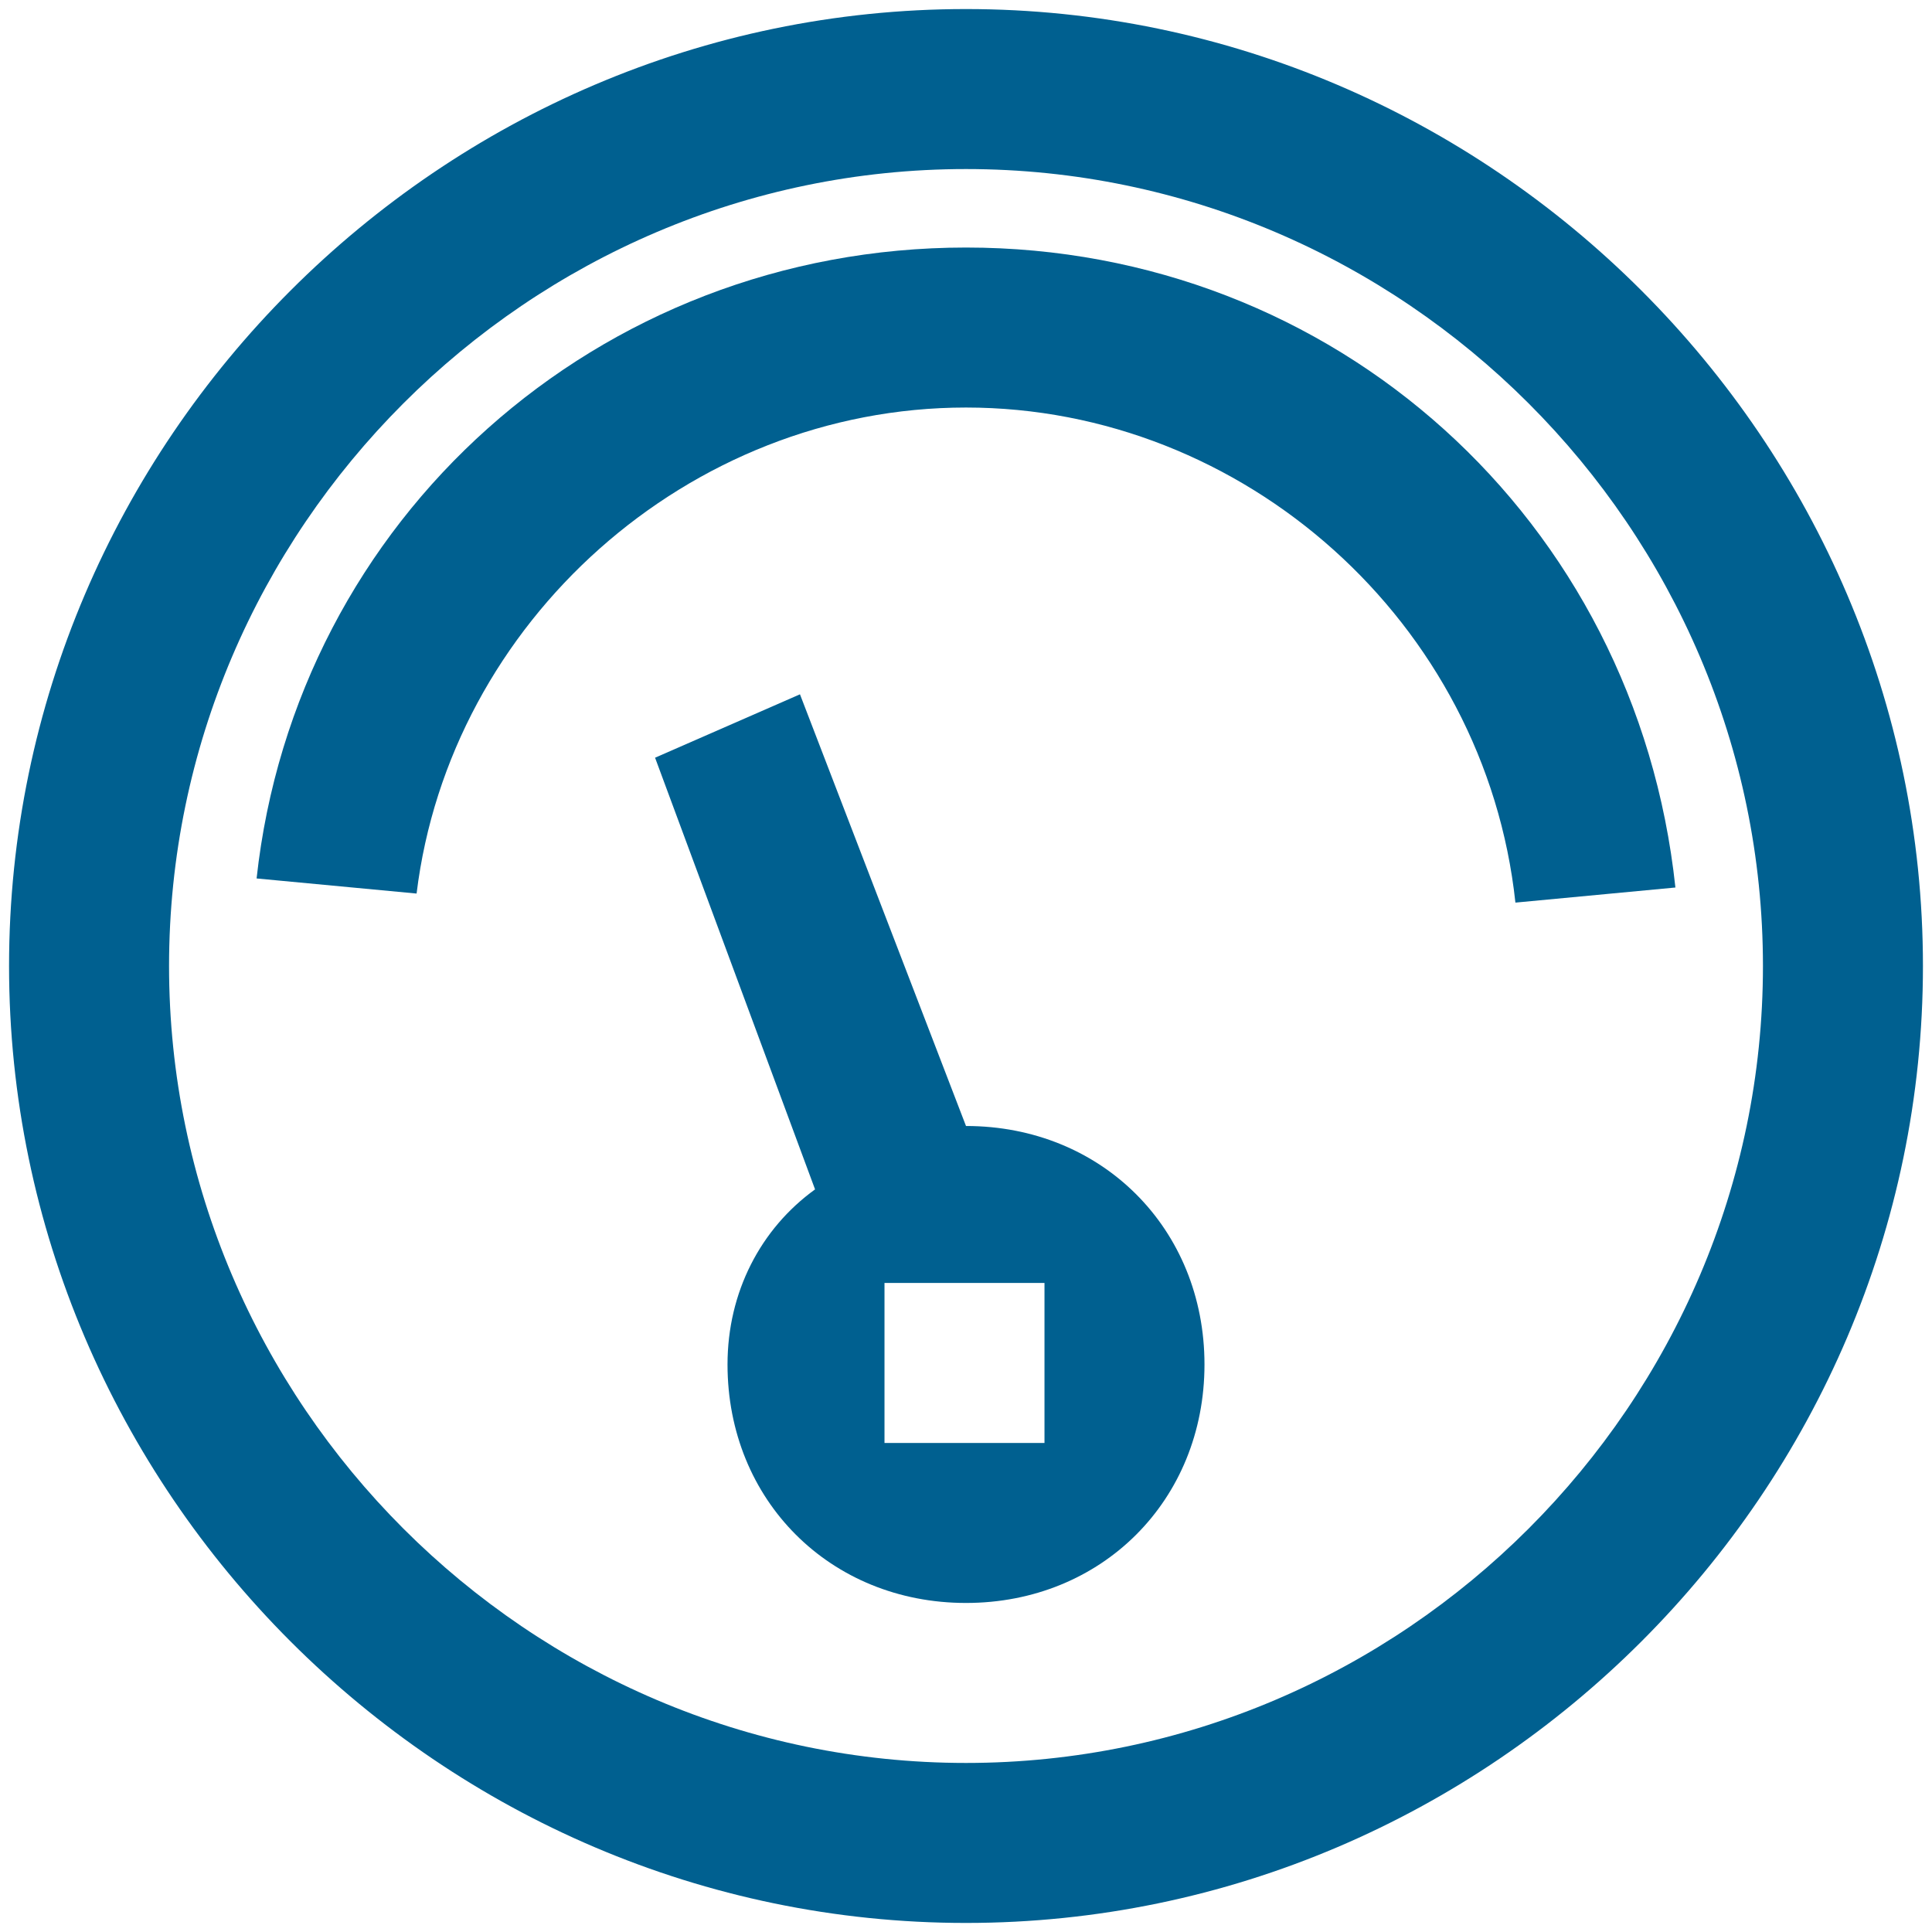
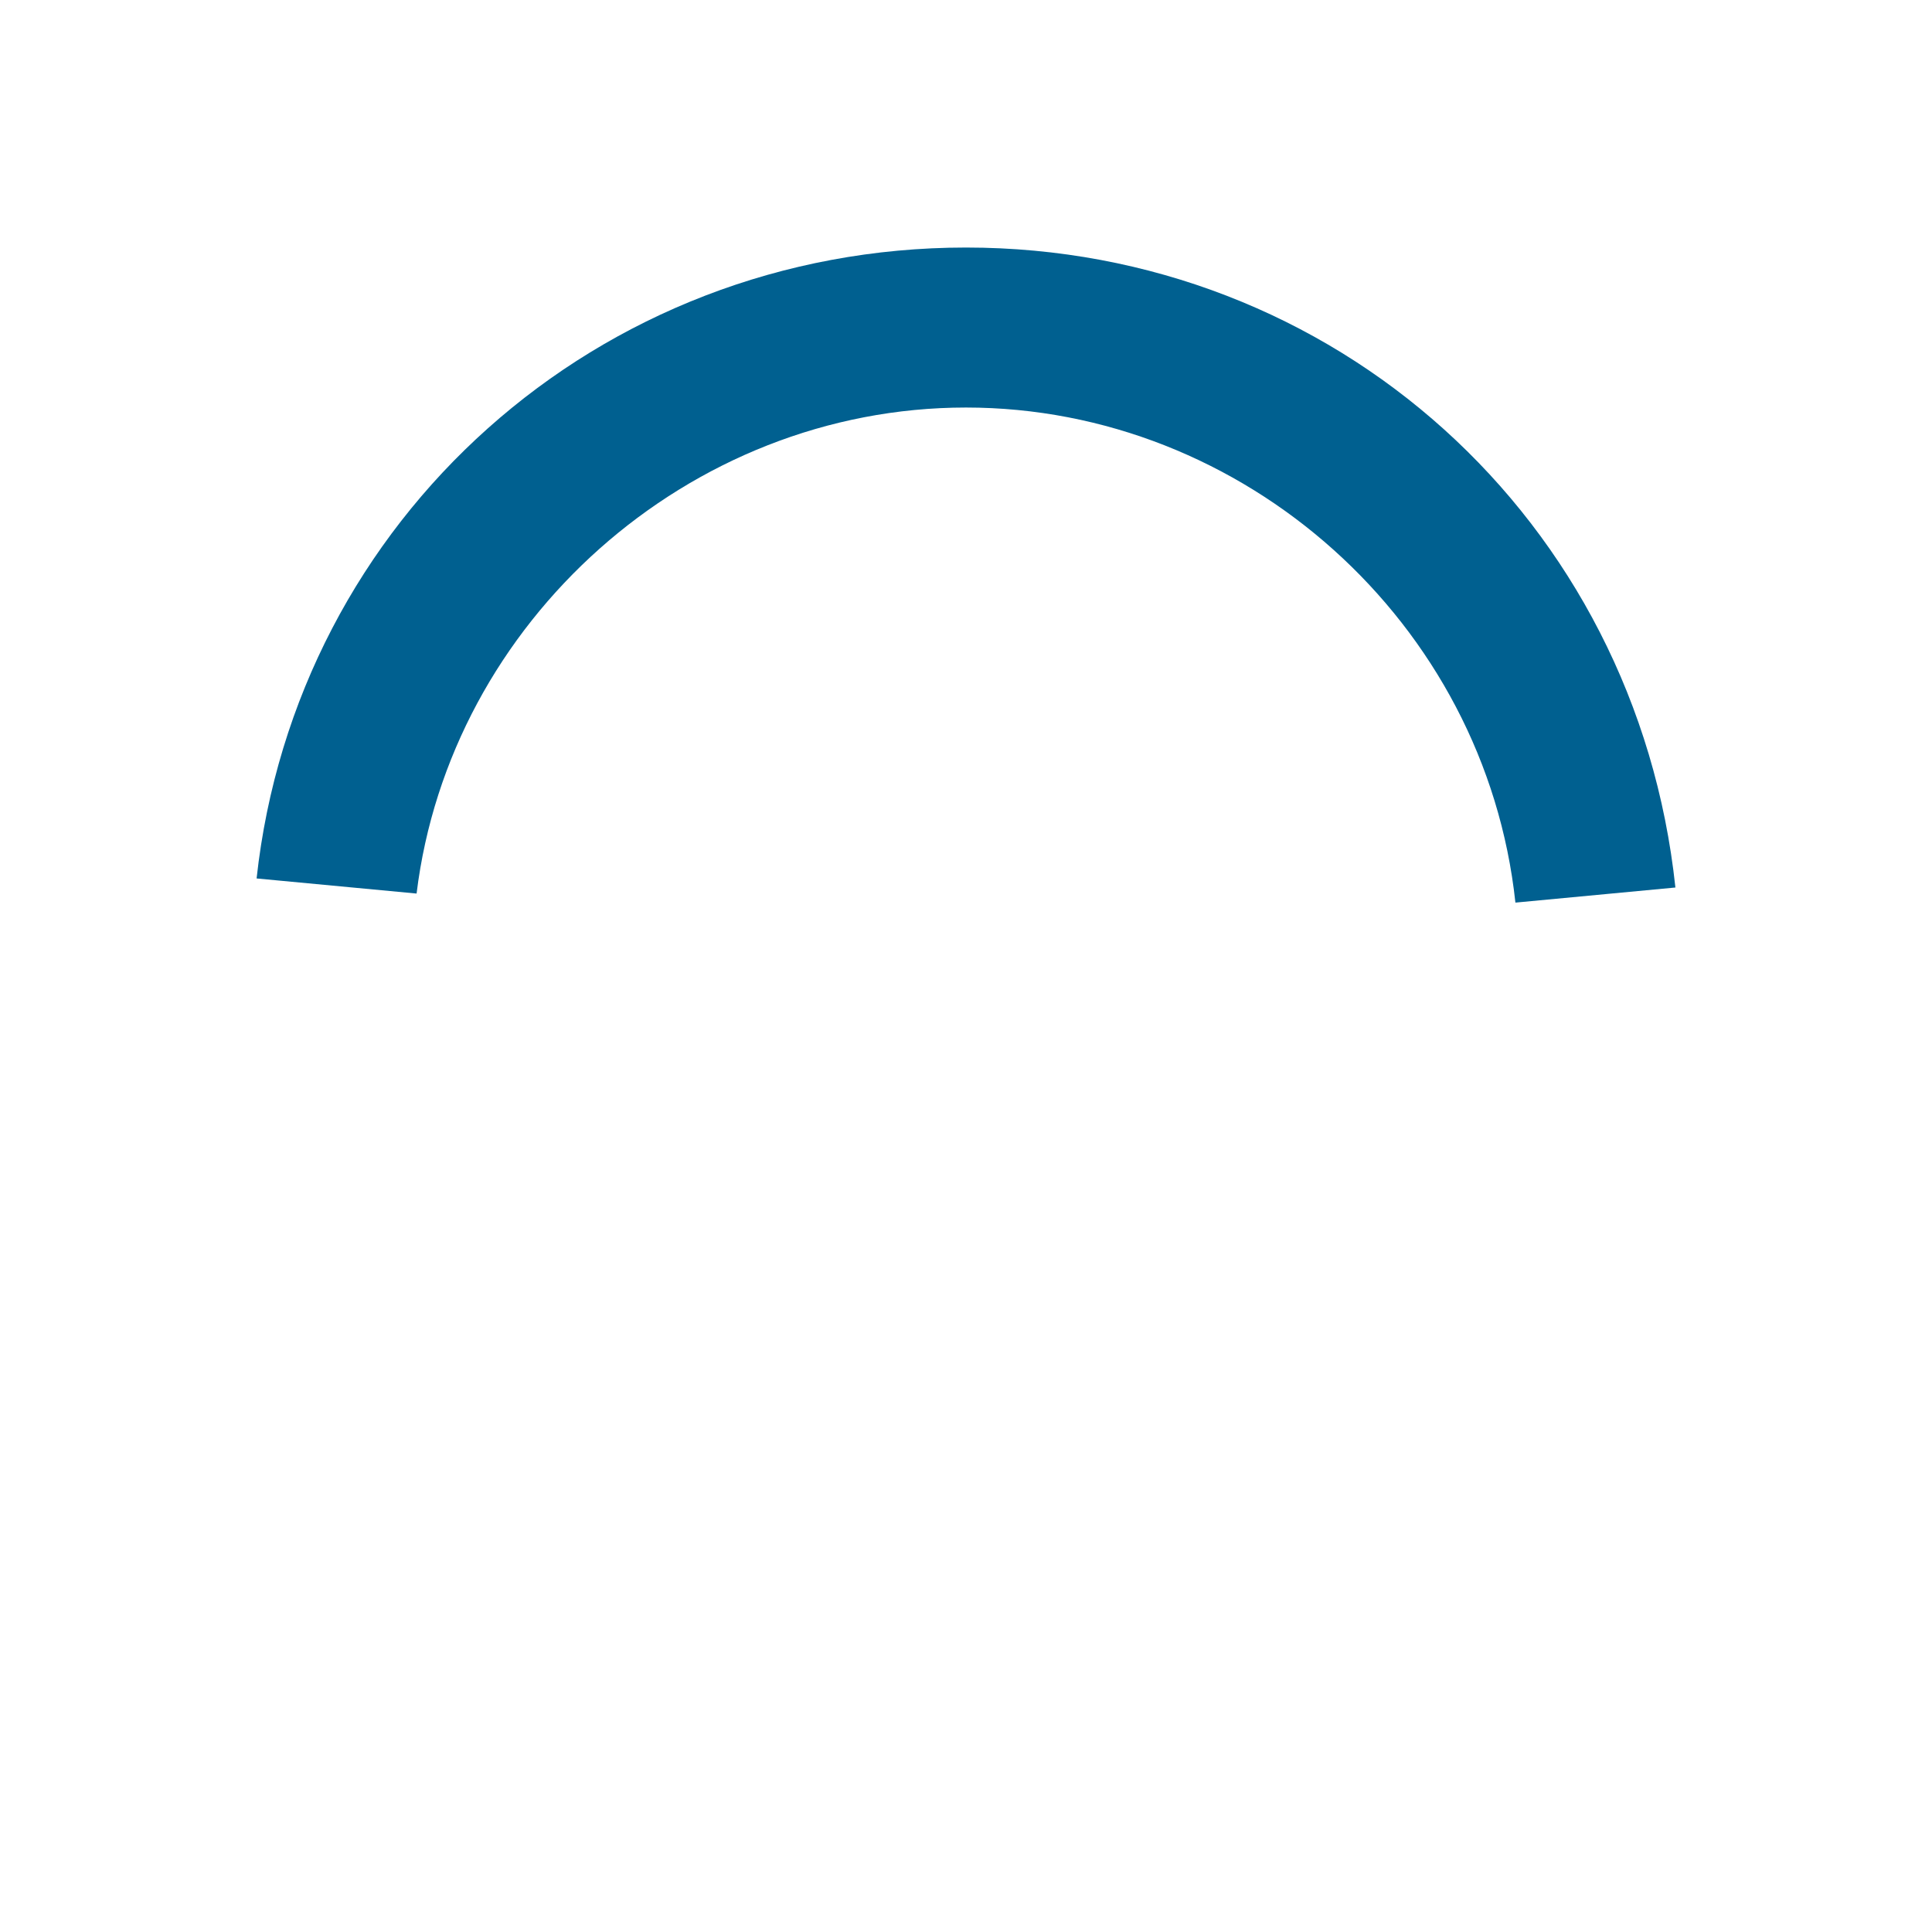
<svg xmlns="http://www.w3.org/2000/svg" version="1.1" id="a" x="0px" y="0px" viewBox="0 0 64 64" style="enable-background:new 0 0 64 64;" xml:space="preserve">
  <style type="text/css">
	.st0{fill:#006090;}
</style>
  <g>
    <path class="st0" d="M32,8.2c-12.2,0-22.2,9-23.5,20.9l5.3,0.5c1.1-9,9-16.1,18.2-16.1s17.2,7.1,18.2,16.4l5.3-0.5   C54.2,17.2,44.2,8.2,32,8.2z" />
-     <path class="st0" d="M32,37.3L32,37.3L26.5,23l-4.8,2.1L27,39.4c-1.8,1.3-2.9,3.4-2.9,5.8c0,4.5,3.4,7.9,7.9,7.9s7.9-3.4,7.9-7.9   C39.9,40.7,36.5,37.3,32,37.3z M34.6,47.8h-5.3v-5.3h5.3V47.8z" />
-     <path class="st0" d="M32,0.3C14.6,0.3,0.3,14.6,0.3,32S14.6,63.7,32,63.7S63.7,49.4,63.7,32S49.4,0.3,32,0.3z M32,58.4   C17.5,58.4,5.6,46.5,5.6,32S17.5,5.6,32,5.6S58.4,17.5,58.4,32S46.5,58.4,32,58.4z" />
  </g>
</svg>